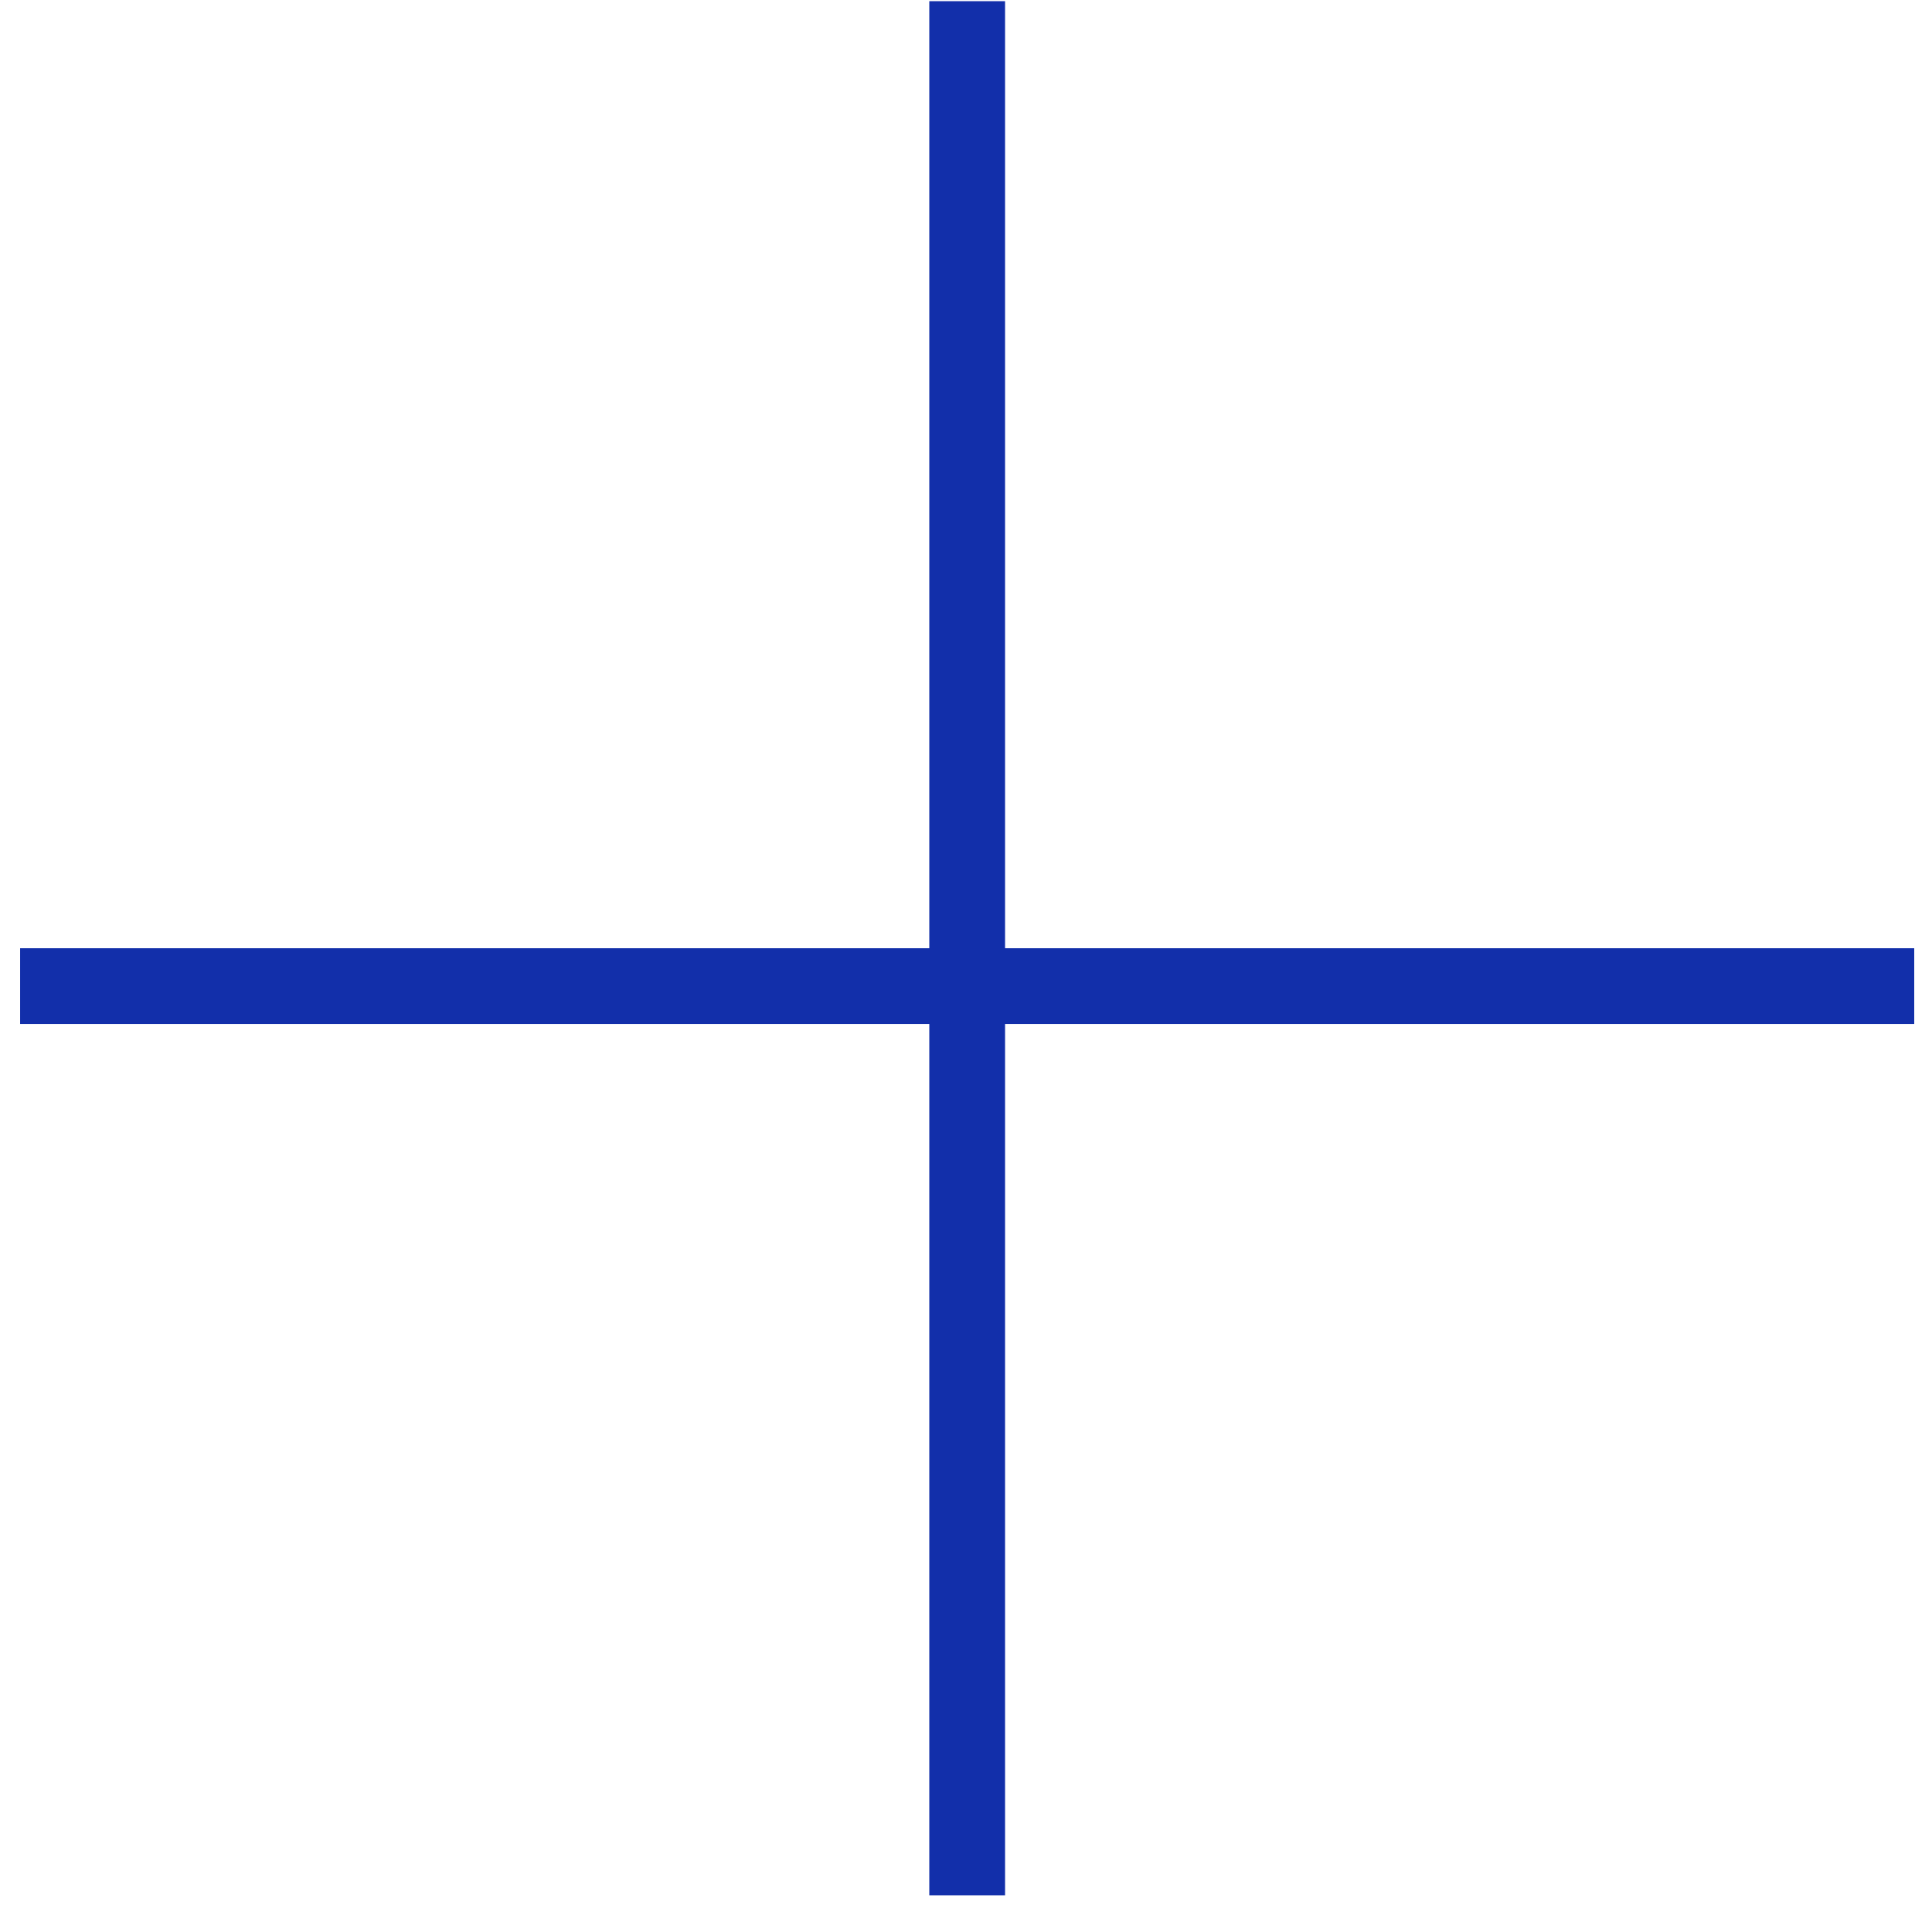
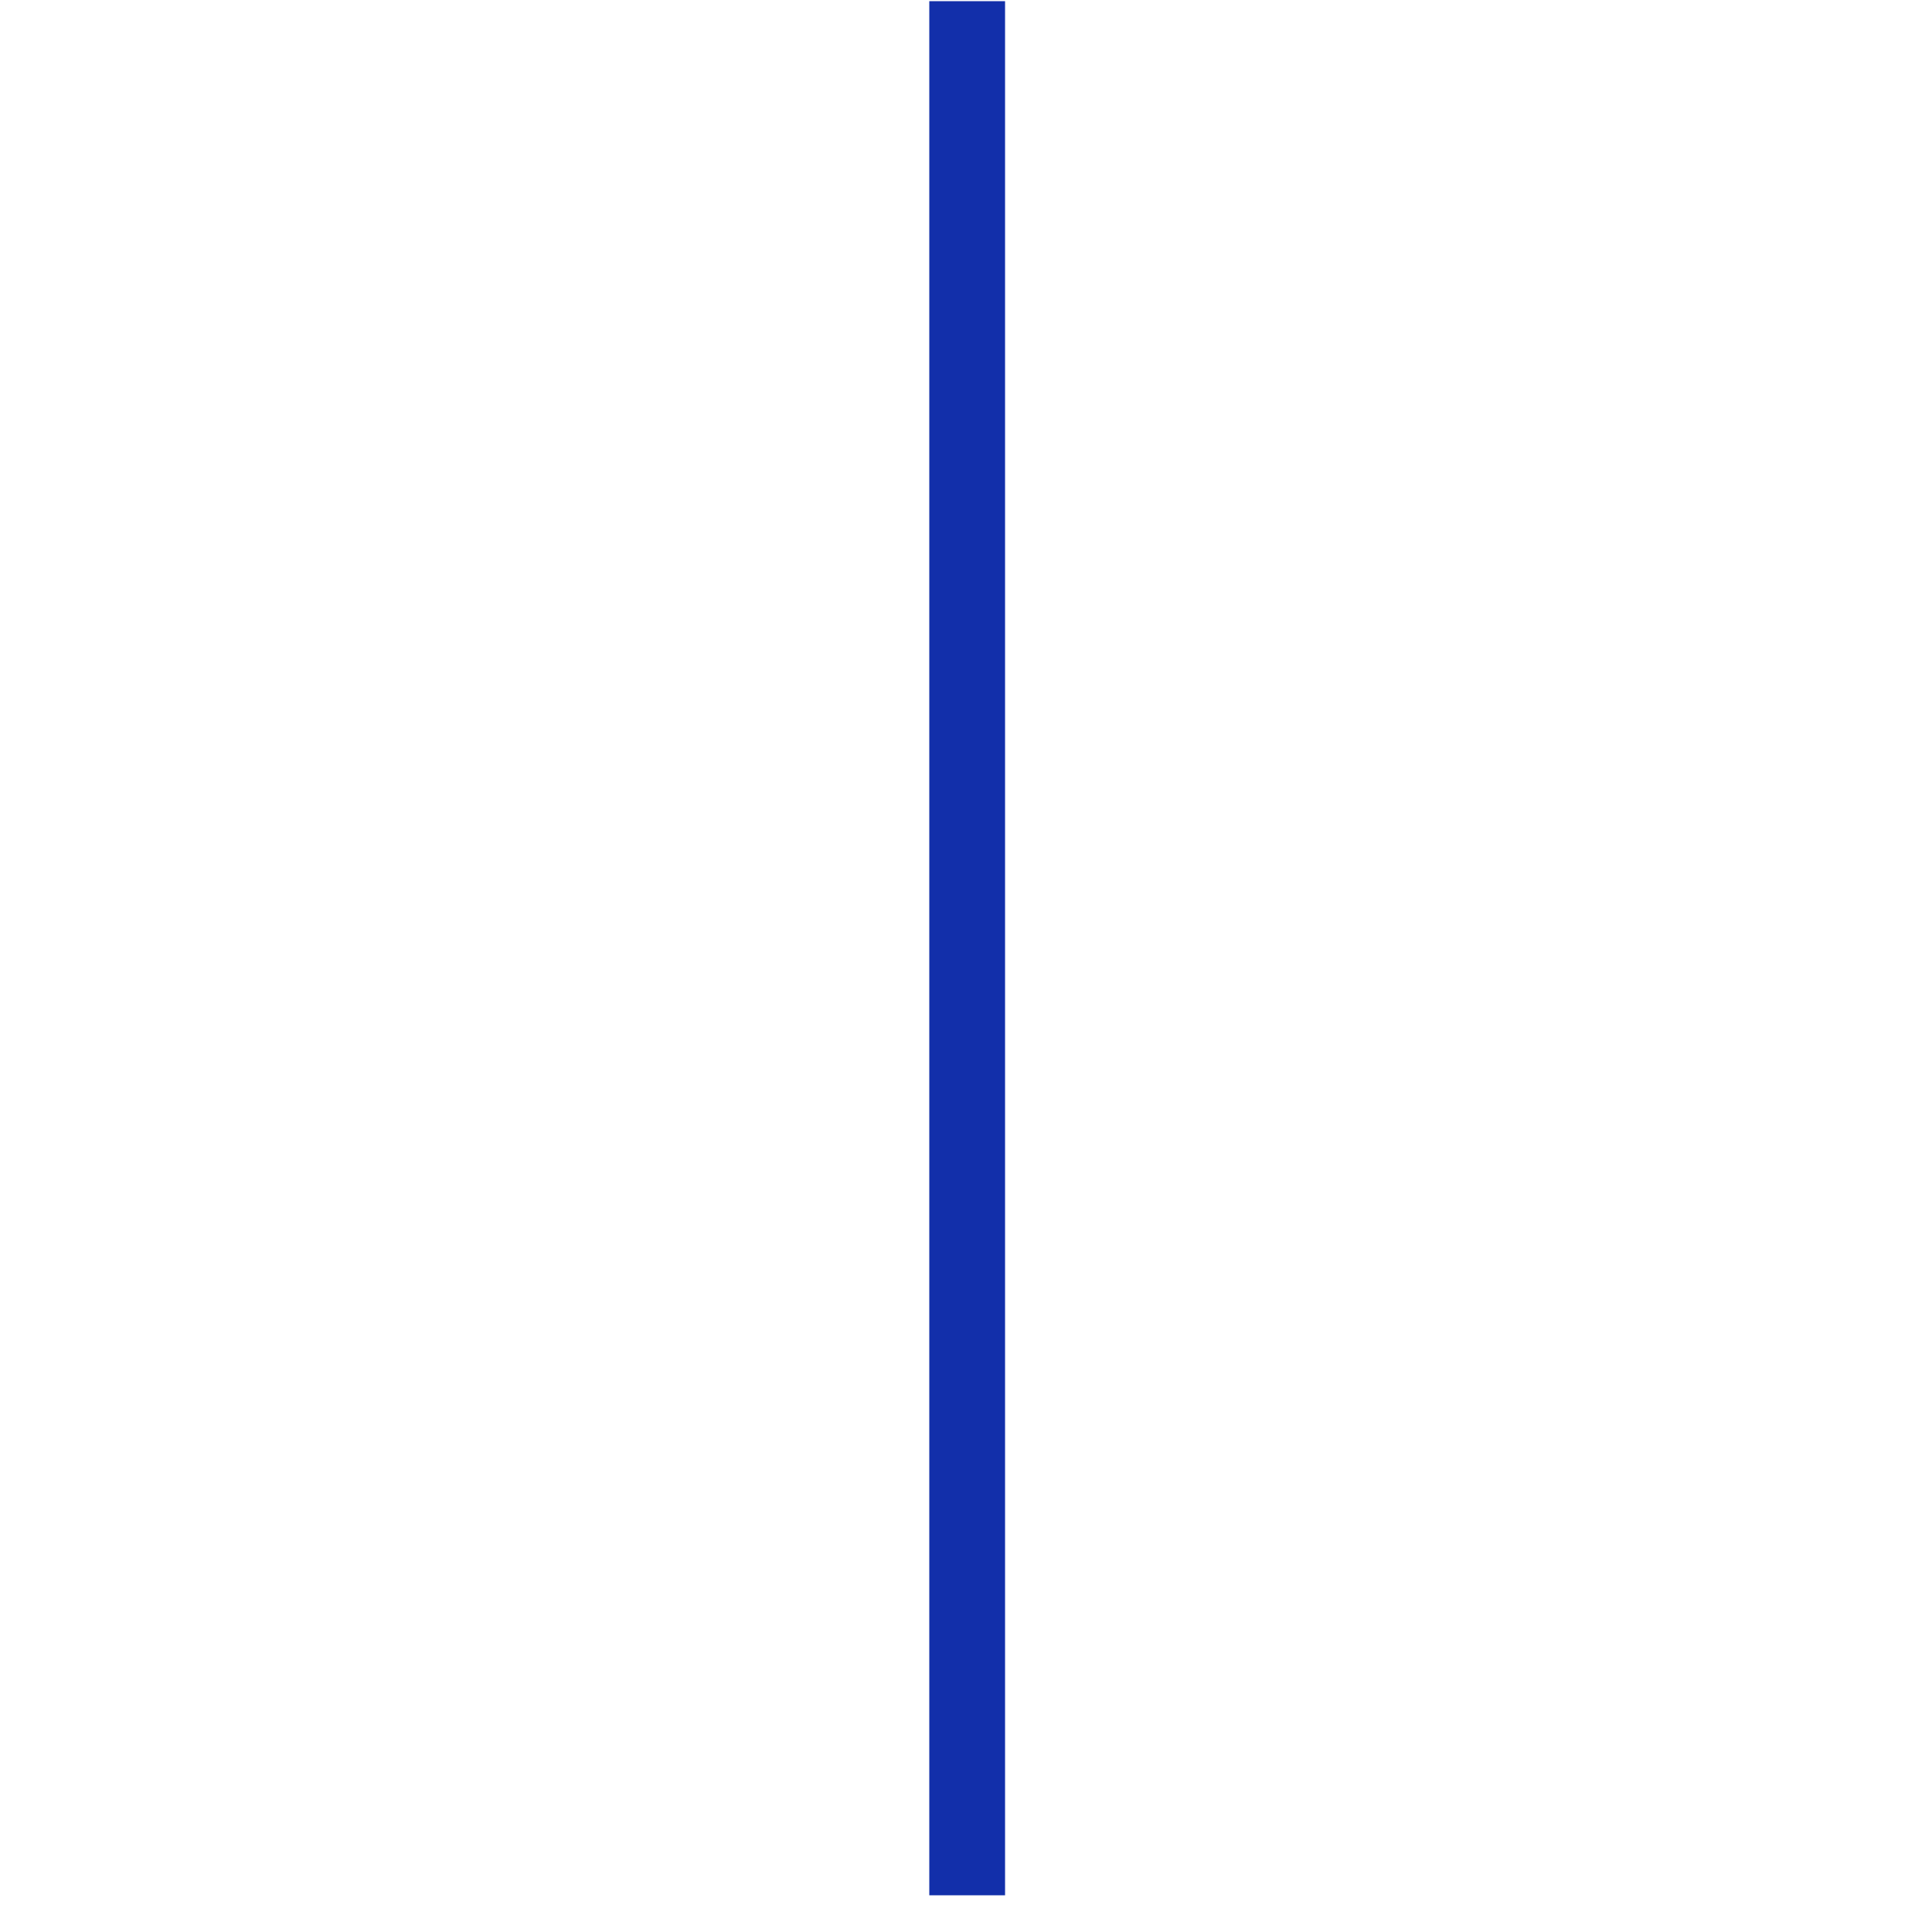
<svg xmlns="http://www.w3.org/2000/svg" width="51" height="51" viewBox="0 0 51 51" fill="none">
-   <line x1="50.531" y1="26.031" x2="0.531" y2="26.031" stroke="#122FAA" stroke-width="2" />
  <line x1="25.531" y1="50.031" x2="25.531" y2="0.031" stroke="#122FAA" stroke-width="2" />
</svg>